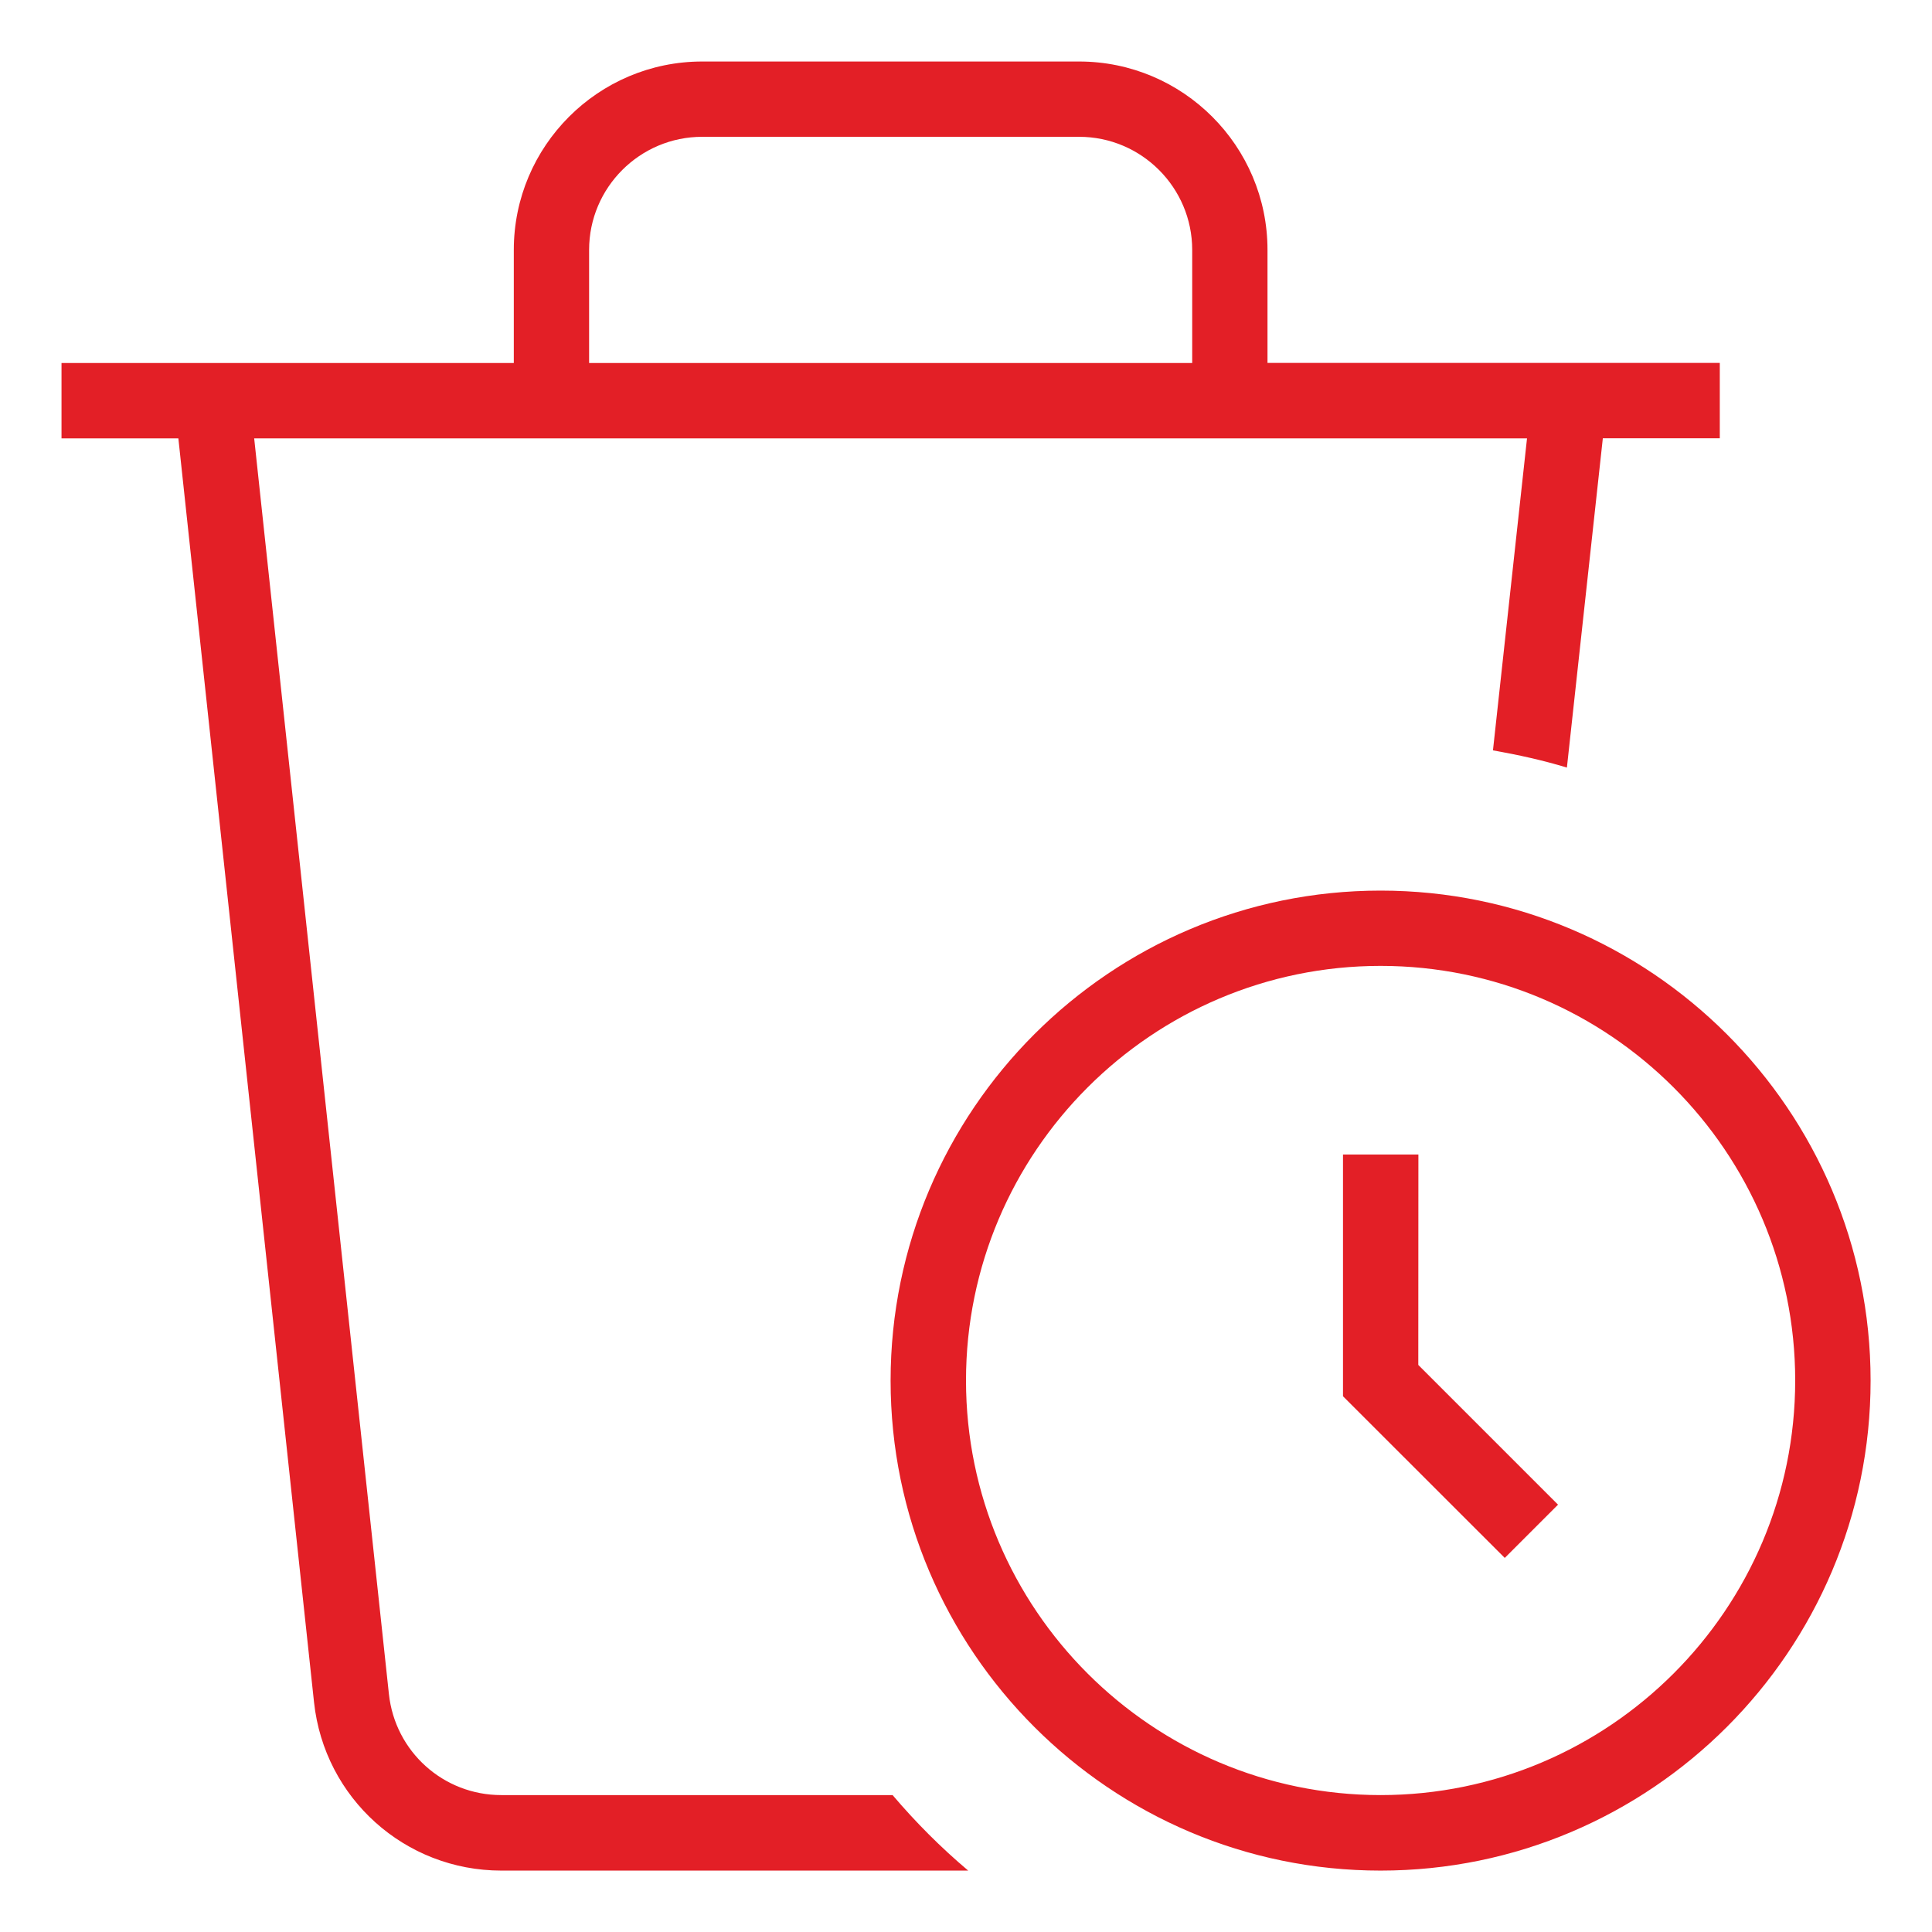
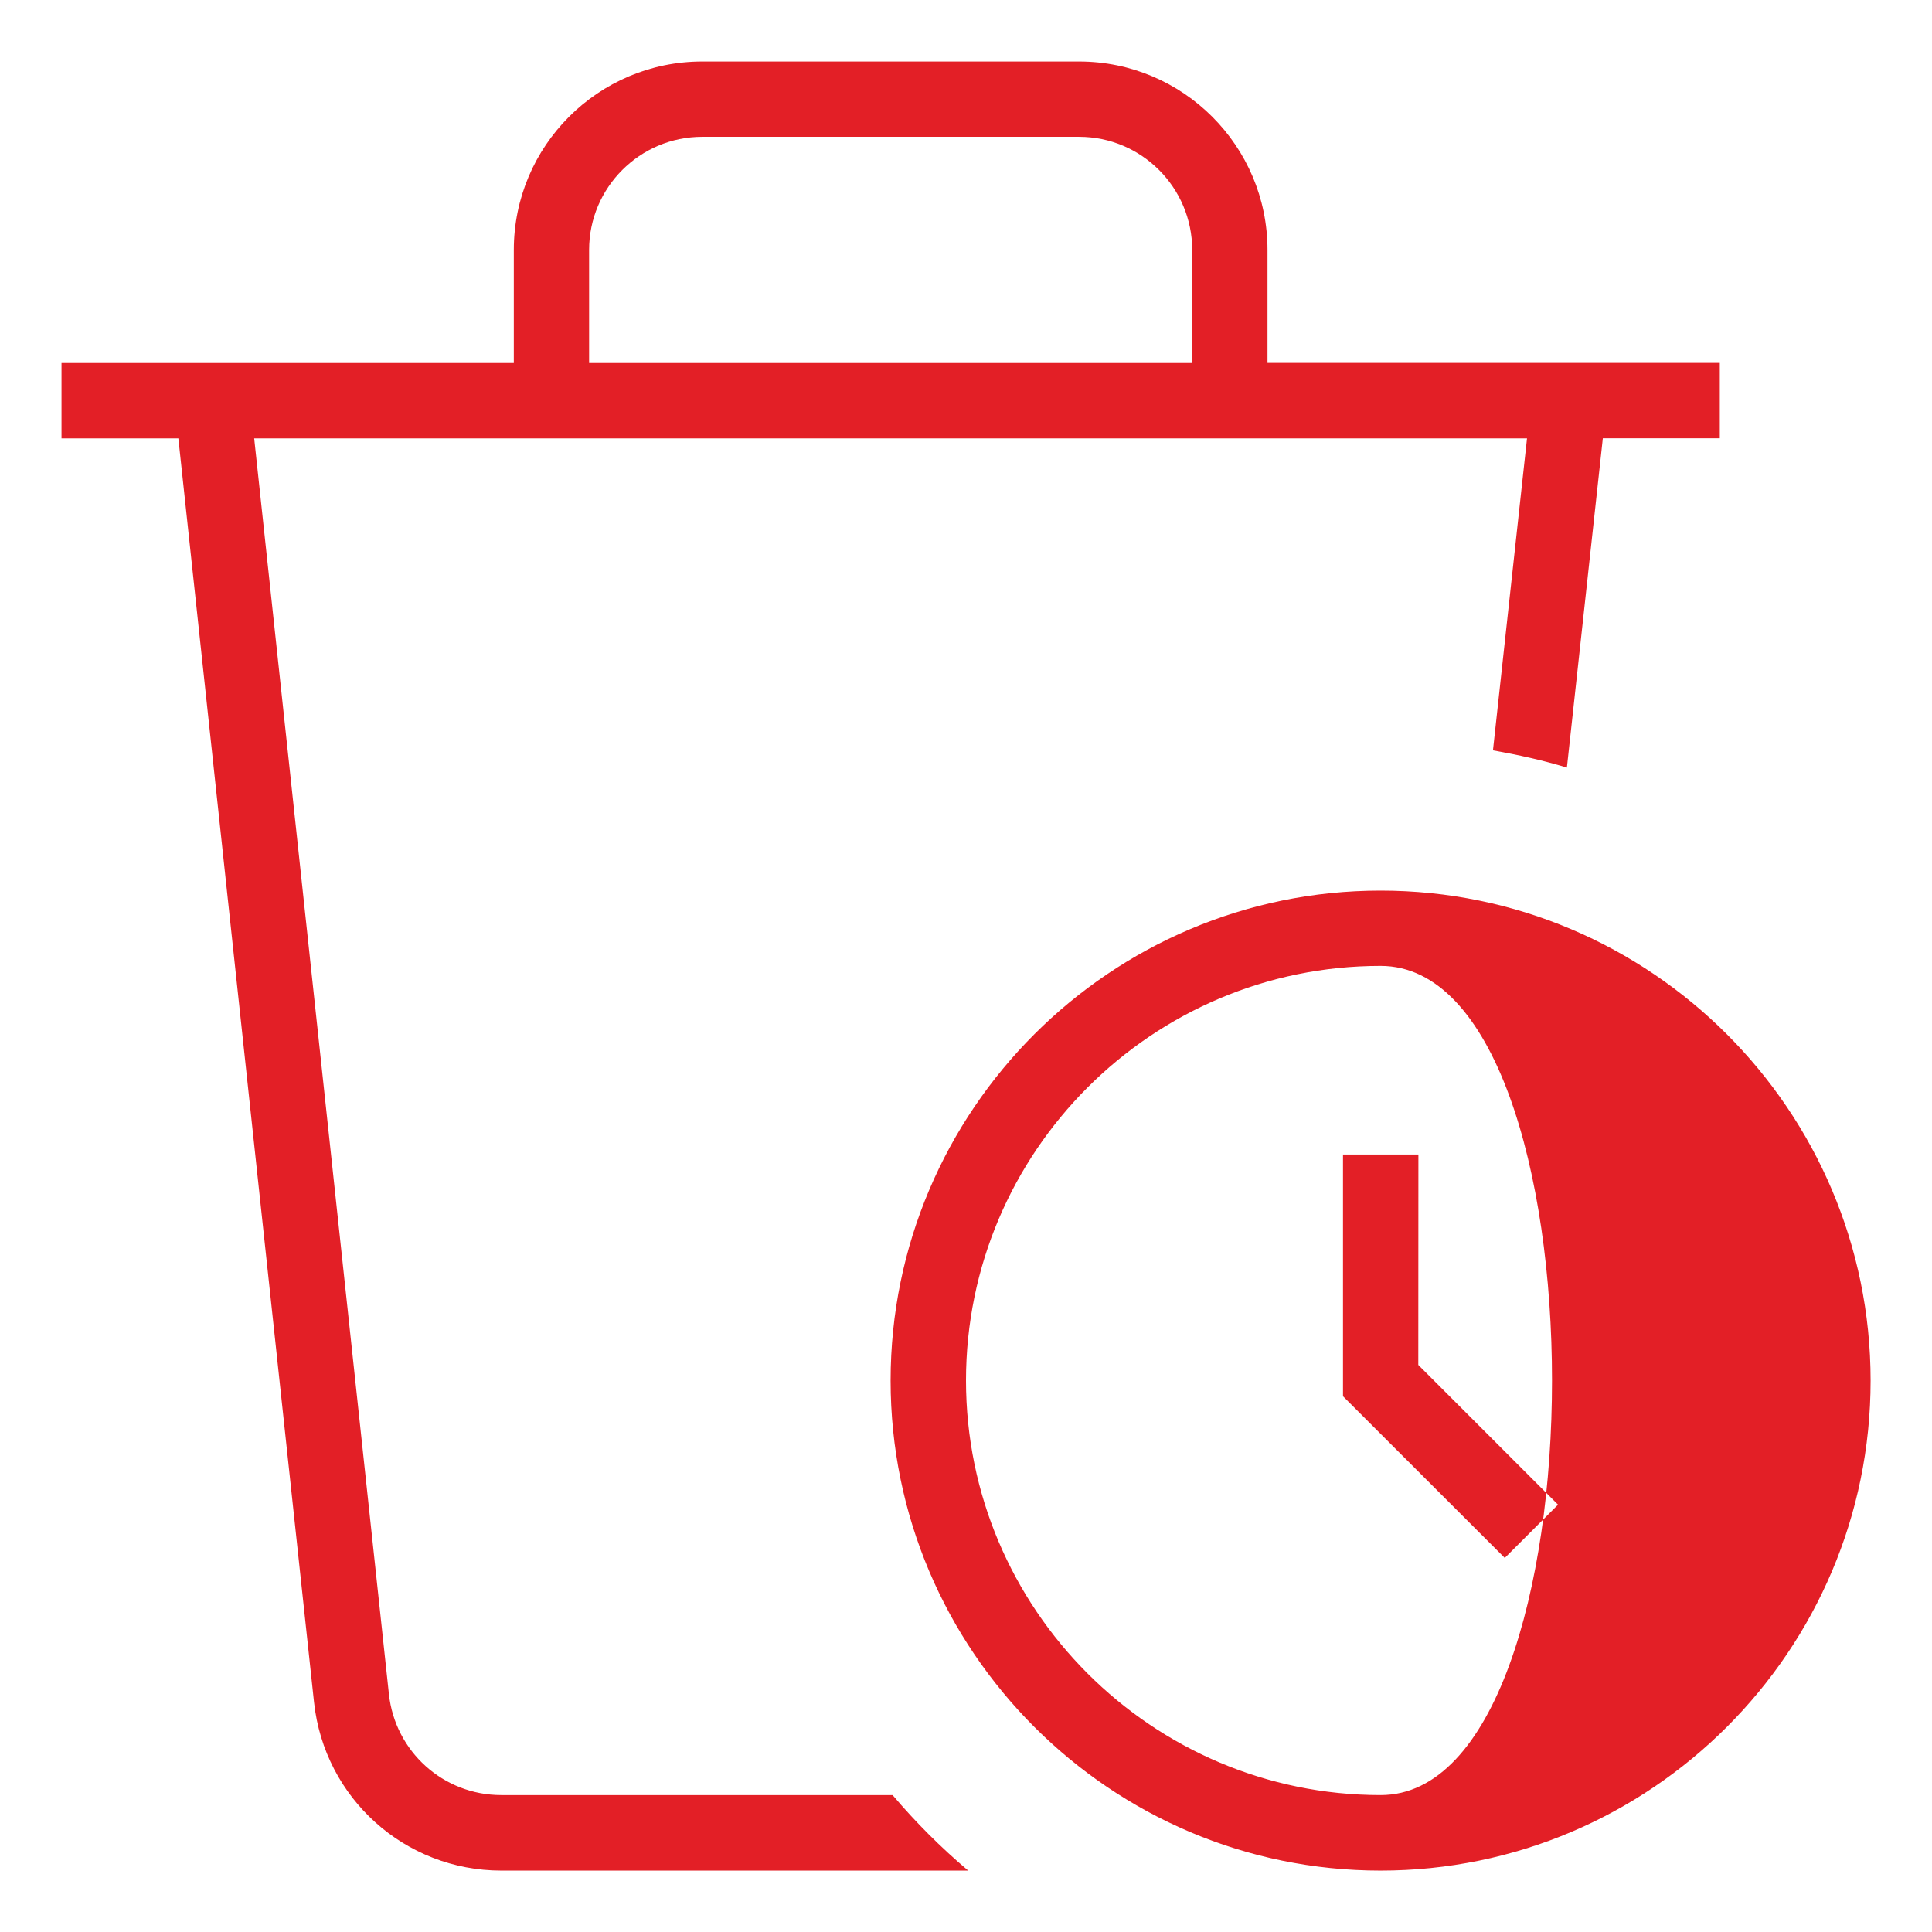
<svg xmlns="http://www.w3.org/2000/svg" id="Layer_1" x="0px" y="0px" viewBox="0 0 185 185" style="enable-background:new 0 0 185 185;" xml:space="preserve">
  <style type="text/css">	.st0{fill:#E31F26;}</style>
-   <path class="st0" d="M85.47,171.89H48c-5.54,0-10.17-4.16-10.76-9.68L24.34,41.98h121.88l-3.26,29.87c2.41,0.43,4.78,0.95,7.08,1.65 l3.44-31.53h11.2v-7.22h-43.31V23.93c0-9.95-8.09-18.04-18.04-18.04H67.24c-9.95,0-18.04,8.09-18.04,18.04v10.83H5.89v7.22h11.19 L30.07,163c0.99,9.19,8.7,16.12,17.94,16.12h44.7C90.09,176.91,87.68,174.49,85.47,171.89L85.47,171.89z M56.41,23.93 c0-5.97,4.86-10.83,10.83-10.83h36.09c5.97,0,10.83,4.86,10.83,10.83v10.83H56.41V23.93z M132.2,85.28 c-25.87,0-46.92,21.05-46.92,46.92s21.05,46.92,46.92,46.92s46.92-21.05,46.92-46.92S158.07,85.28,132.2,85.28z M132.2,171.89 c-21.88,0-39.7-17.81-39.7-39.7s17.81-39.7,39.7-39.7s39.7,17.81,39.7,39.7S154.08,171.89,132.2,171.89z M135.81,130.7l13.38,13.38 l-5.1,5.1L128.6,133.7v-23.15h7.22L135.81,130.7L135.81,130.7z" />
+   <path class="st0" d="M85.47,171.89H48c-5.54,0-10.17-4.16-10.76-9.68L24.34,41.98h121.88l-3.26,29.87c2.41,0.43,4.78,0.95,7.08,1.65 l3.44-31.53h11.2v-7.22h-43.31V23.93c0-9.95-8.09-18.04-18.04-18.04H67.24c-9.95,0-18.04,8.09-18.04,18.04v10.83H5.89v7.22h11.19 L30.07,163c0.99,9.19,8.7,16.12,17.94,16.12h44.7C90.09,176.91,87.68,174.49,85.47,171.89L85.47,171.89z M56.41,23.93 c0-5.97,4.86-10.83,10.83-10.83h36.09c5.97,0,10.83,4.86,10.83,10.83v10.83H56.41V23.93z M132.2,85.28 c-25.87,0-46.92,21.05-46.92,46.92s21.05,46.92,46.92,46.92s46.92-21.05,46.92-46.92S158.07,85.28,132.2,85.28z M132.2,171.89 c-21.88,0-39.7-17.81-39.7-39.7s17.81-39.7,39.7-39.7S154.08,171.89,132.2,171.89z M135.81,130.7l13.38,13.38 l-5.1,5.1L128.6,133.7v-23.15h7.22L135.81,130.7L135.81,130.7z" />
</svg>